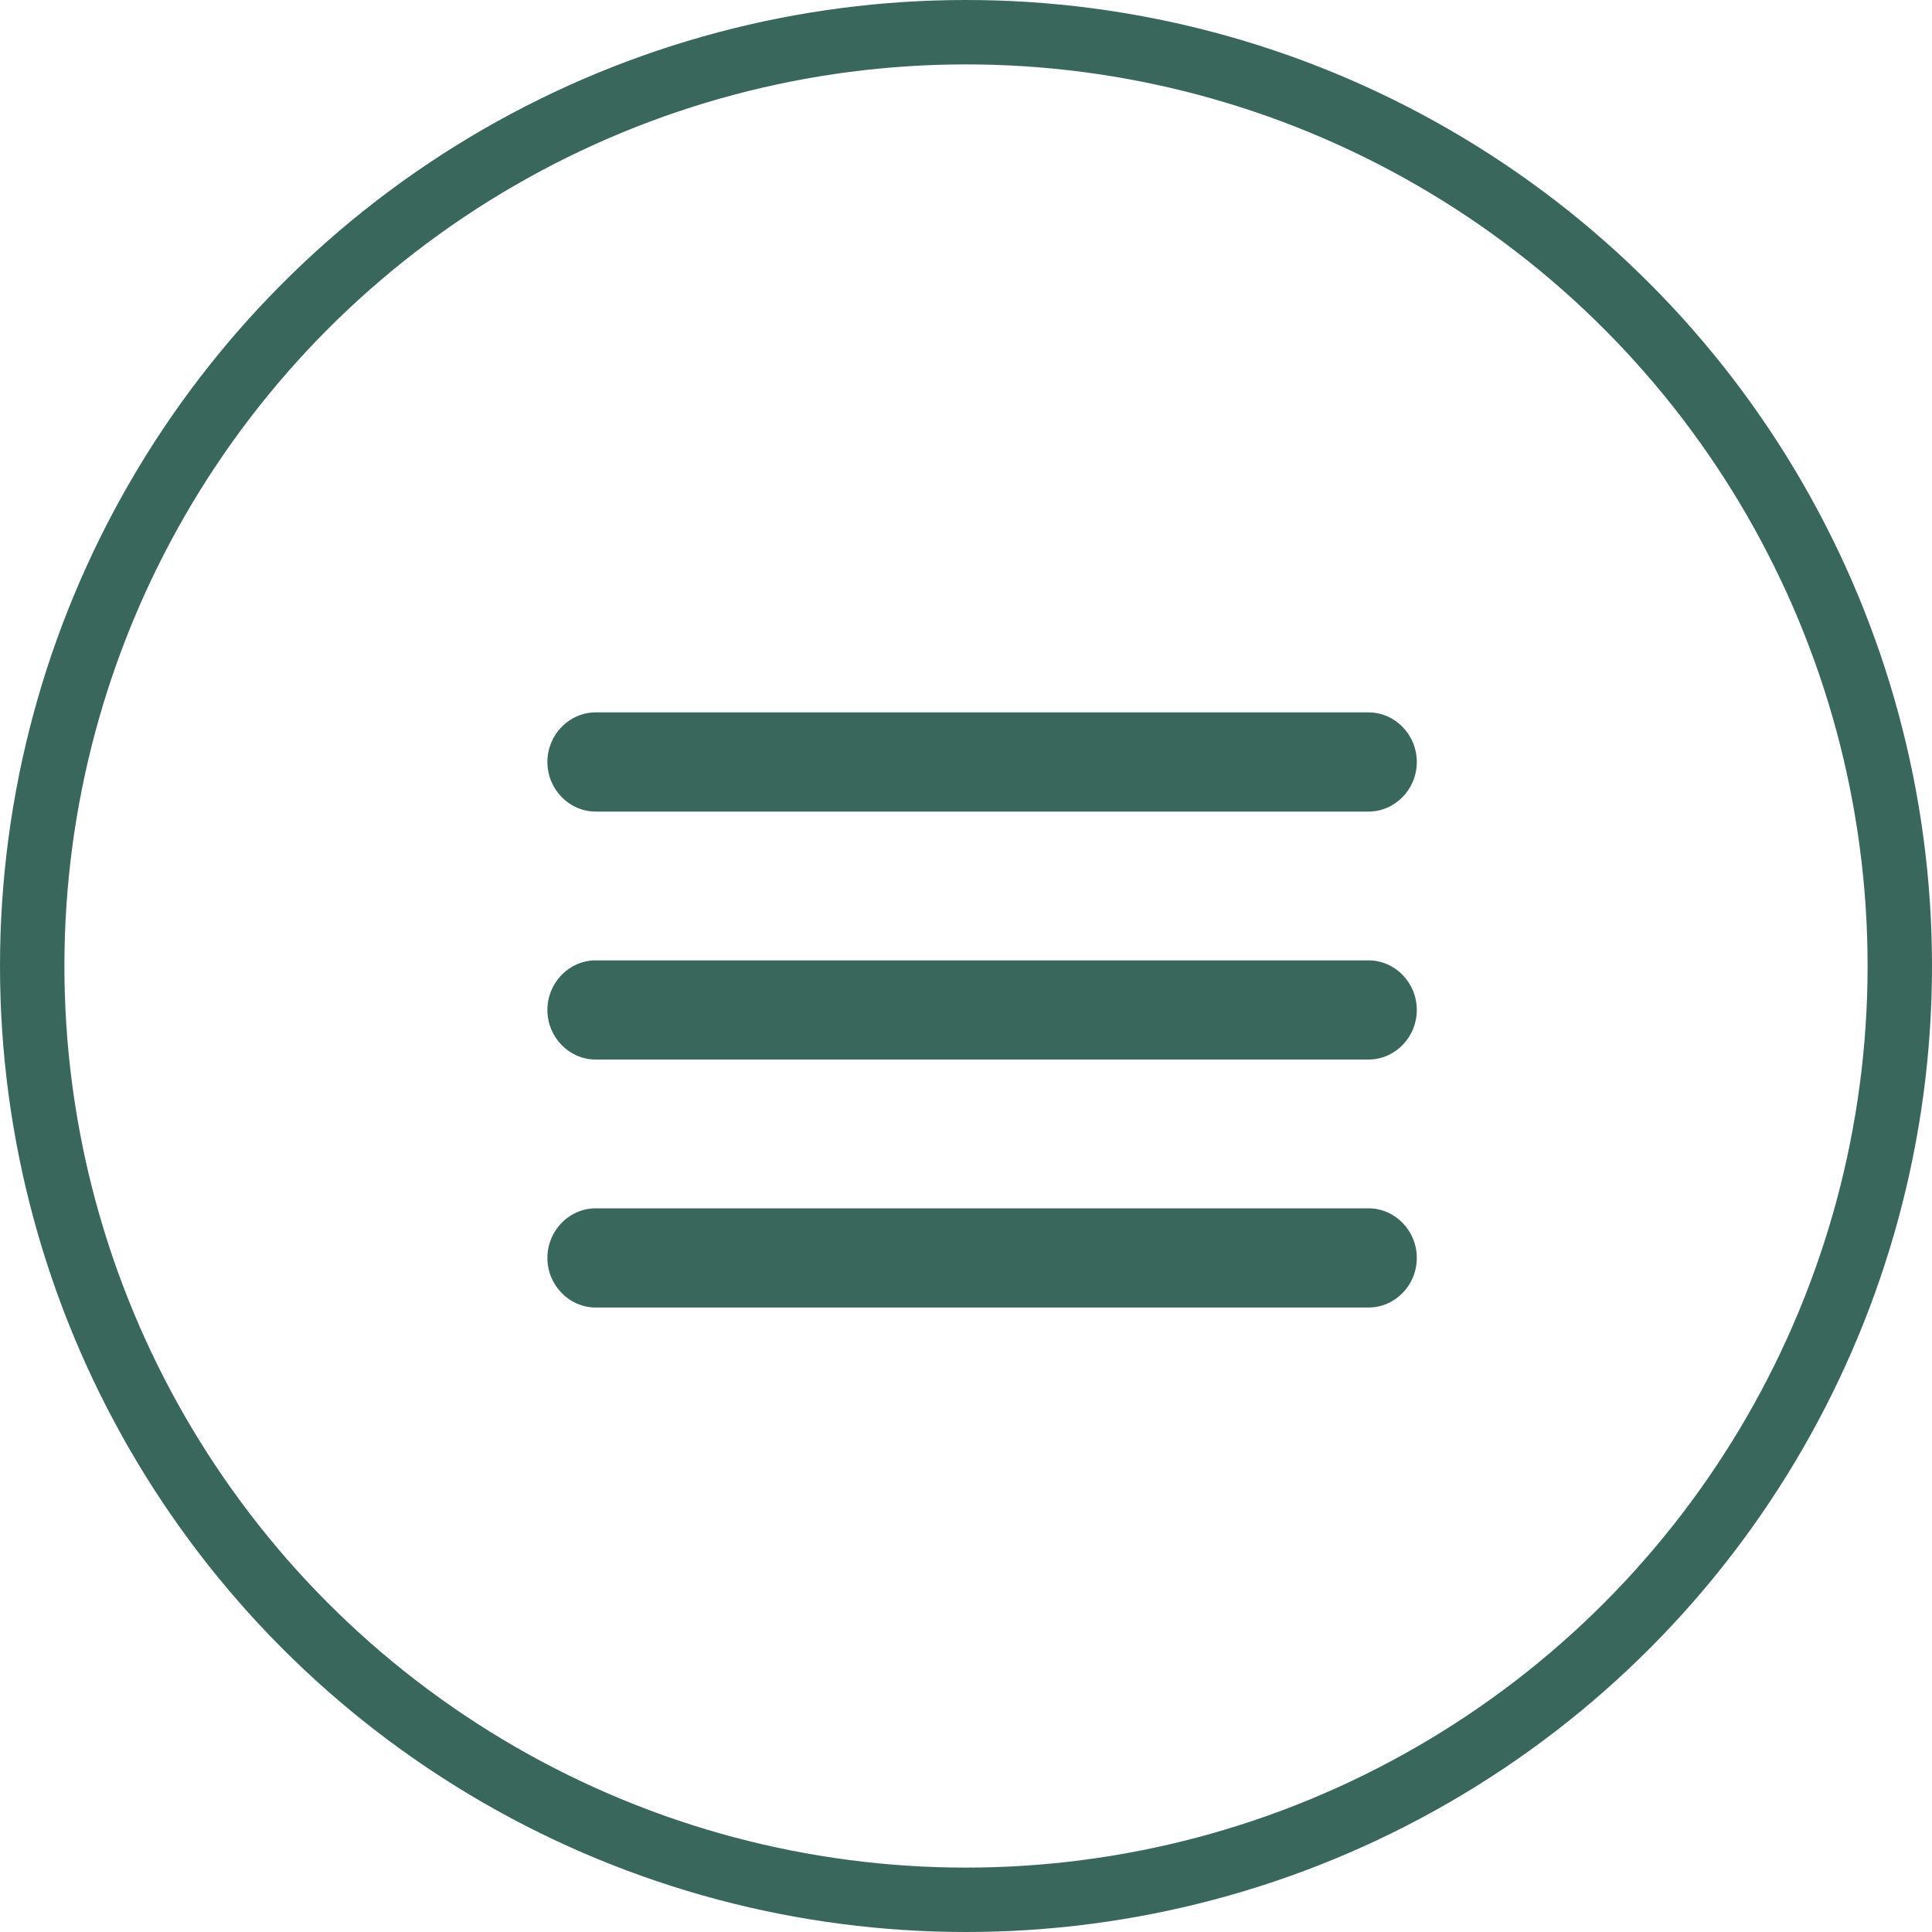
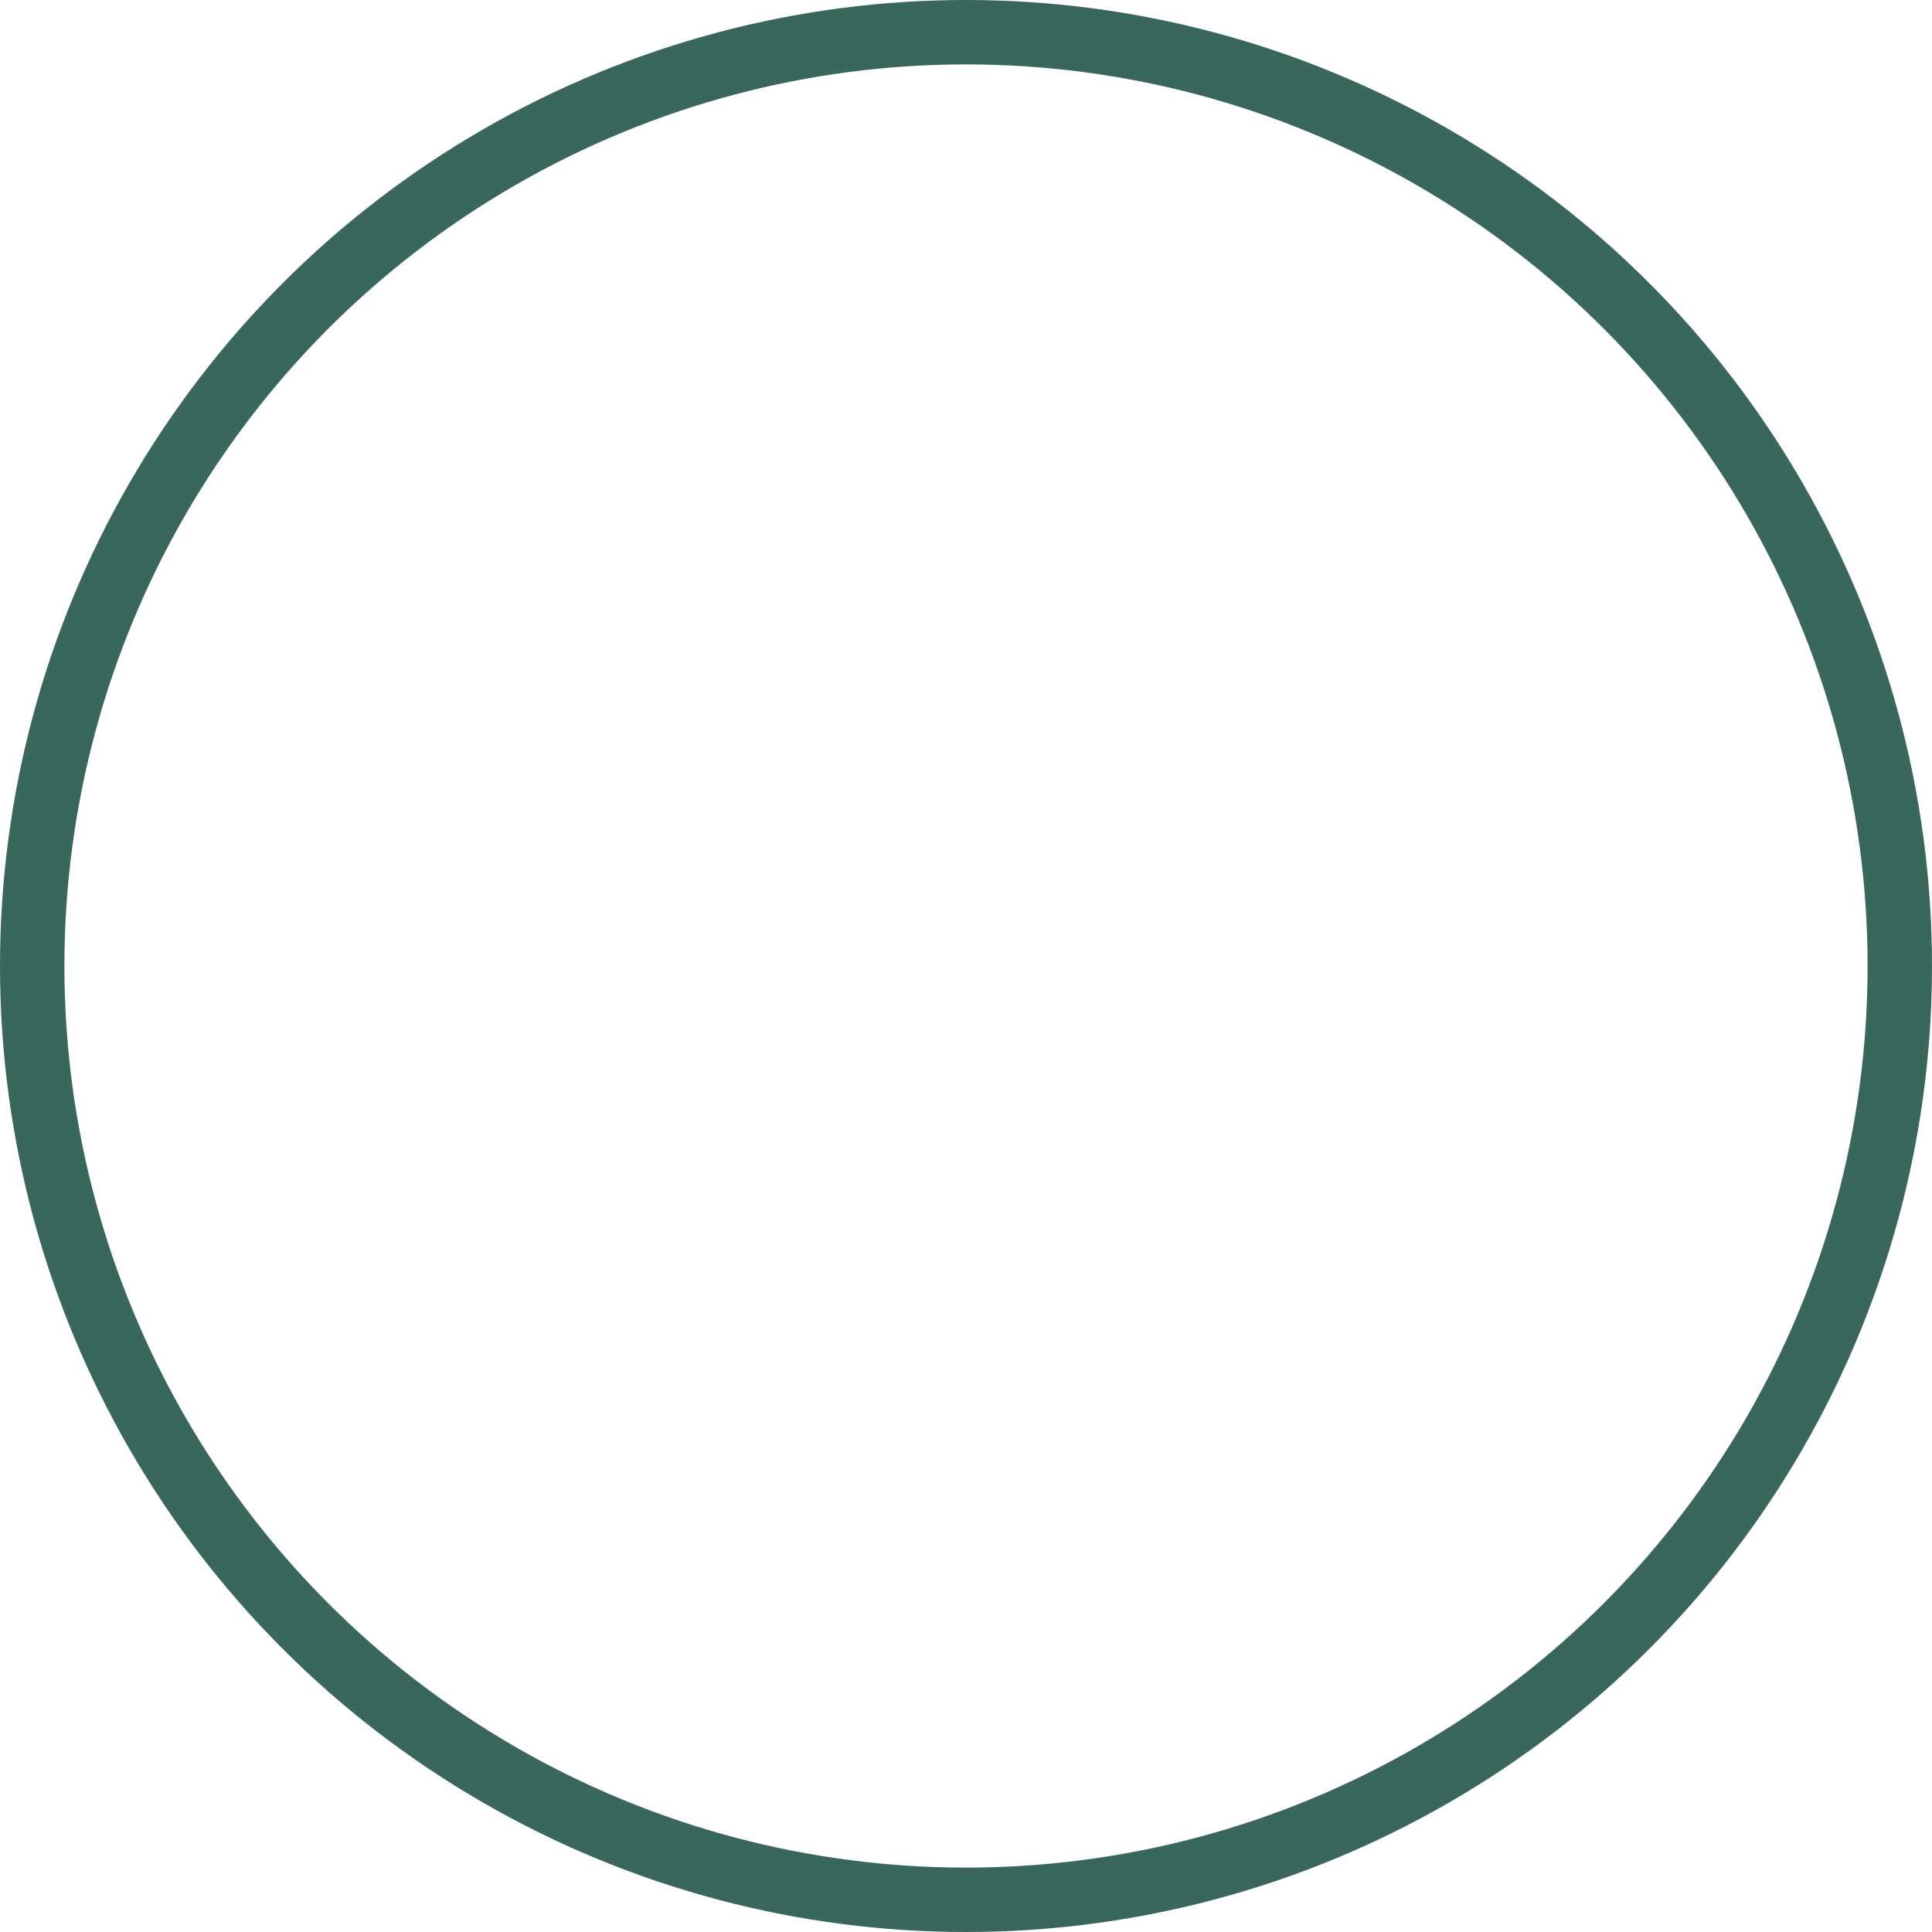
<svg xmlns="http://www.w3.org/2000/svg" width="60" height="60" viewBox="0 0 60 60" fill="none">
  <circle cx="30" cy="30" r="29" stroke="#39675C" stroke-width="2" />
-   <path d="M18.5 40.606H42.5C43.325 40.606 44 39.913 44 39.066C44 38.218 43.325 37.526 42.5 37.526H18.5C17.675 37.526 17 38.218 17 39.066C17 39.913 17.675 40.606 18.5 40.606ZM18.5 32.905H42.5C43.325 32.905 44 32.212 44 31.365C44 30.518 43.325 29.825 42.5 29.825H18.5C17.675 29.825 17 30.518 17 31.365C17 32.212 17.675 32.905 18.5 32.905ZM17 23.664C17 24.511 17.675 25.204 18.5 25.204H42.5C43.325 25.204 44 24.511 44 23.664C44 22.817 43.325 22.124 42.5 22.124H18.5C17.675 22.124 17 22.817 17 23.664Z" fill="#39675C" />
</svg>